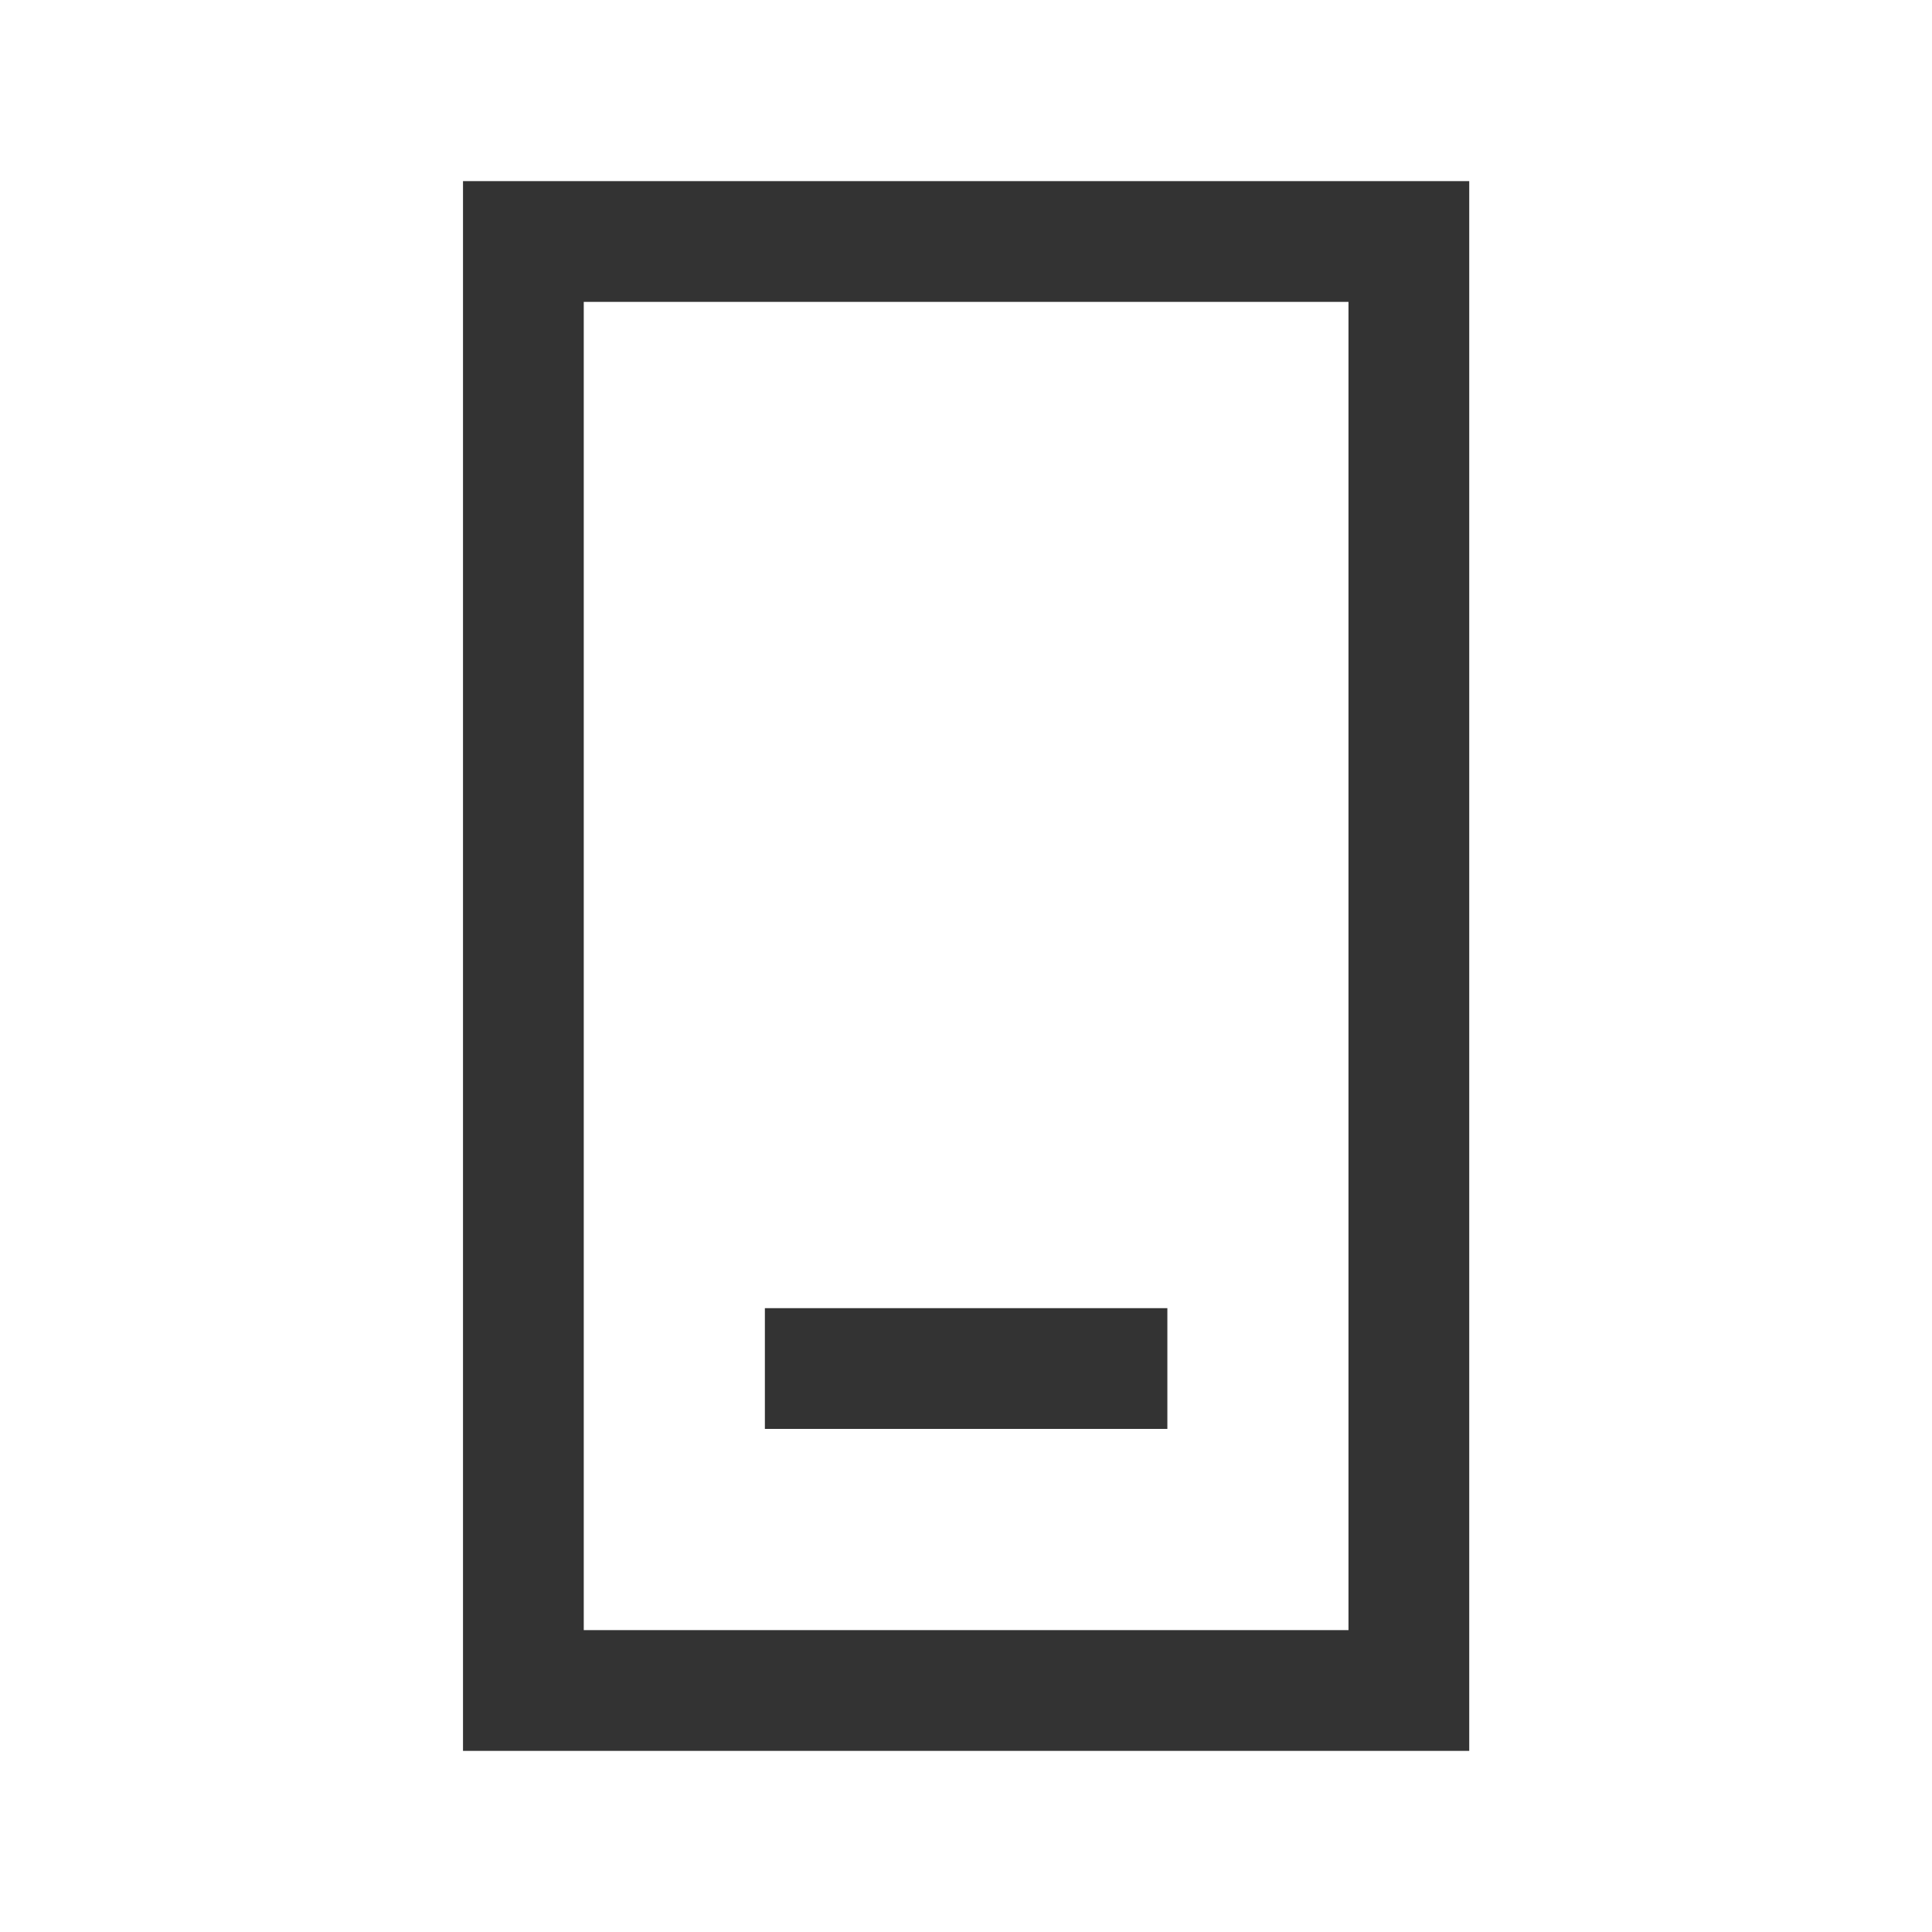
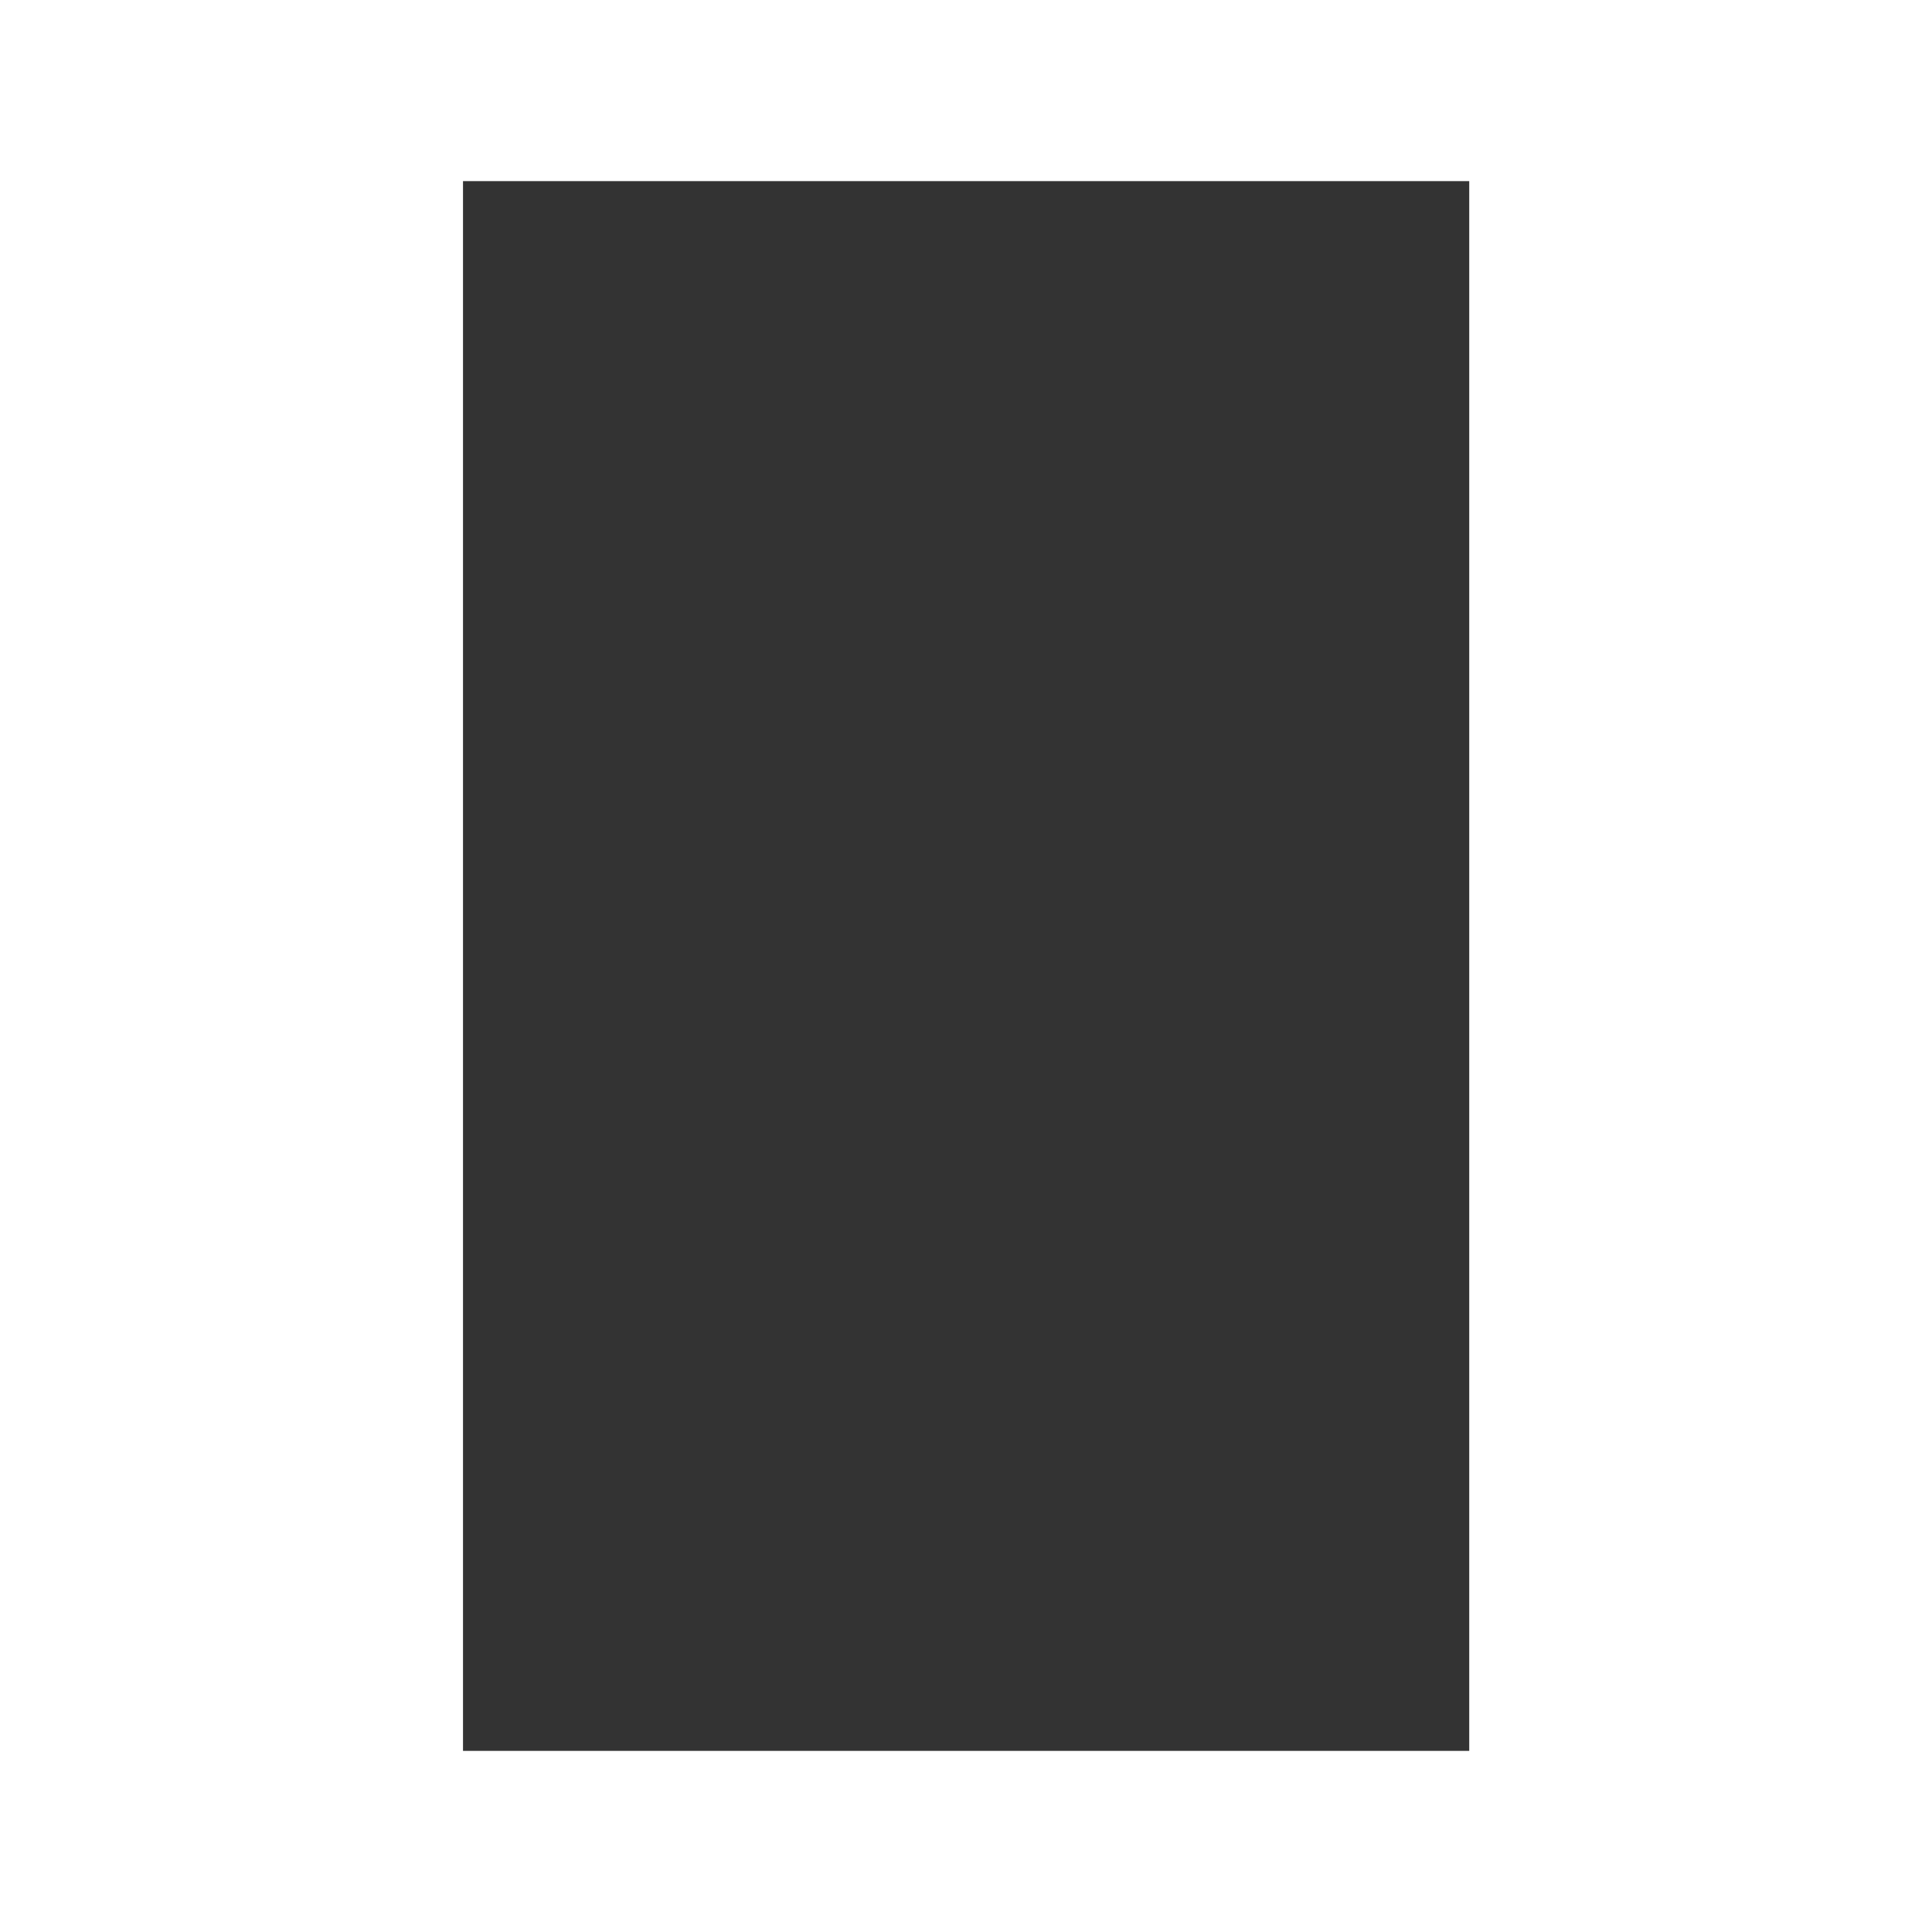
<svg xmlns="http://www.w3.org/2000/svg" width="40" height="40" viewBox="0 0 40 40" fill="none">
  <g clip-path="url(#clip0_909_49675)">
-     <path fill-rule="evenodd" clip-rule="evenodd" d="M9.586 3.75H30.419V36.25H9.586V3.75ZM12.086 6.25V33.75H27.919V6.25H12.086Z" fill="black" fill-opacity="0.8" />
-     <path fill-rule="evenodd" clip-rule="evenodd" d="M15.836 27.084H24.169V29.584H15.836V27.084Z" fill="black" fill-opacity="0.8" />
+     <path fill-rule="evenodd" clip-rule="evenodd" d="M9.586 3.75H30.419V36.25H9.586V3.75ZM12.086 6.25H27.919V6.25H12.086Z" fill="black" fill-opacity="0.8" />
  </g>
  <defs>
    <clipPath id="clip0_909_49675">
      <rect width="21.667" height="33.333" fill="white" transform="translate(9.169 3.333)" />
    </clipPath>
  </defs>
</svg>